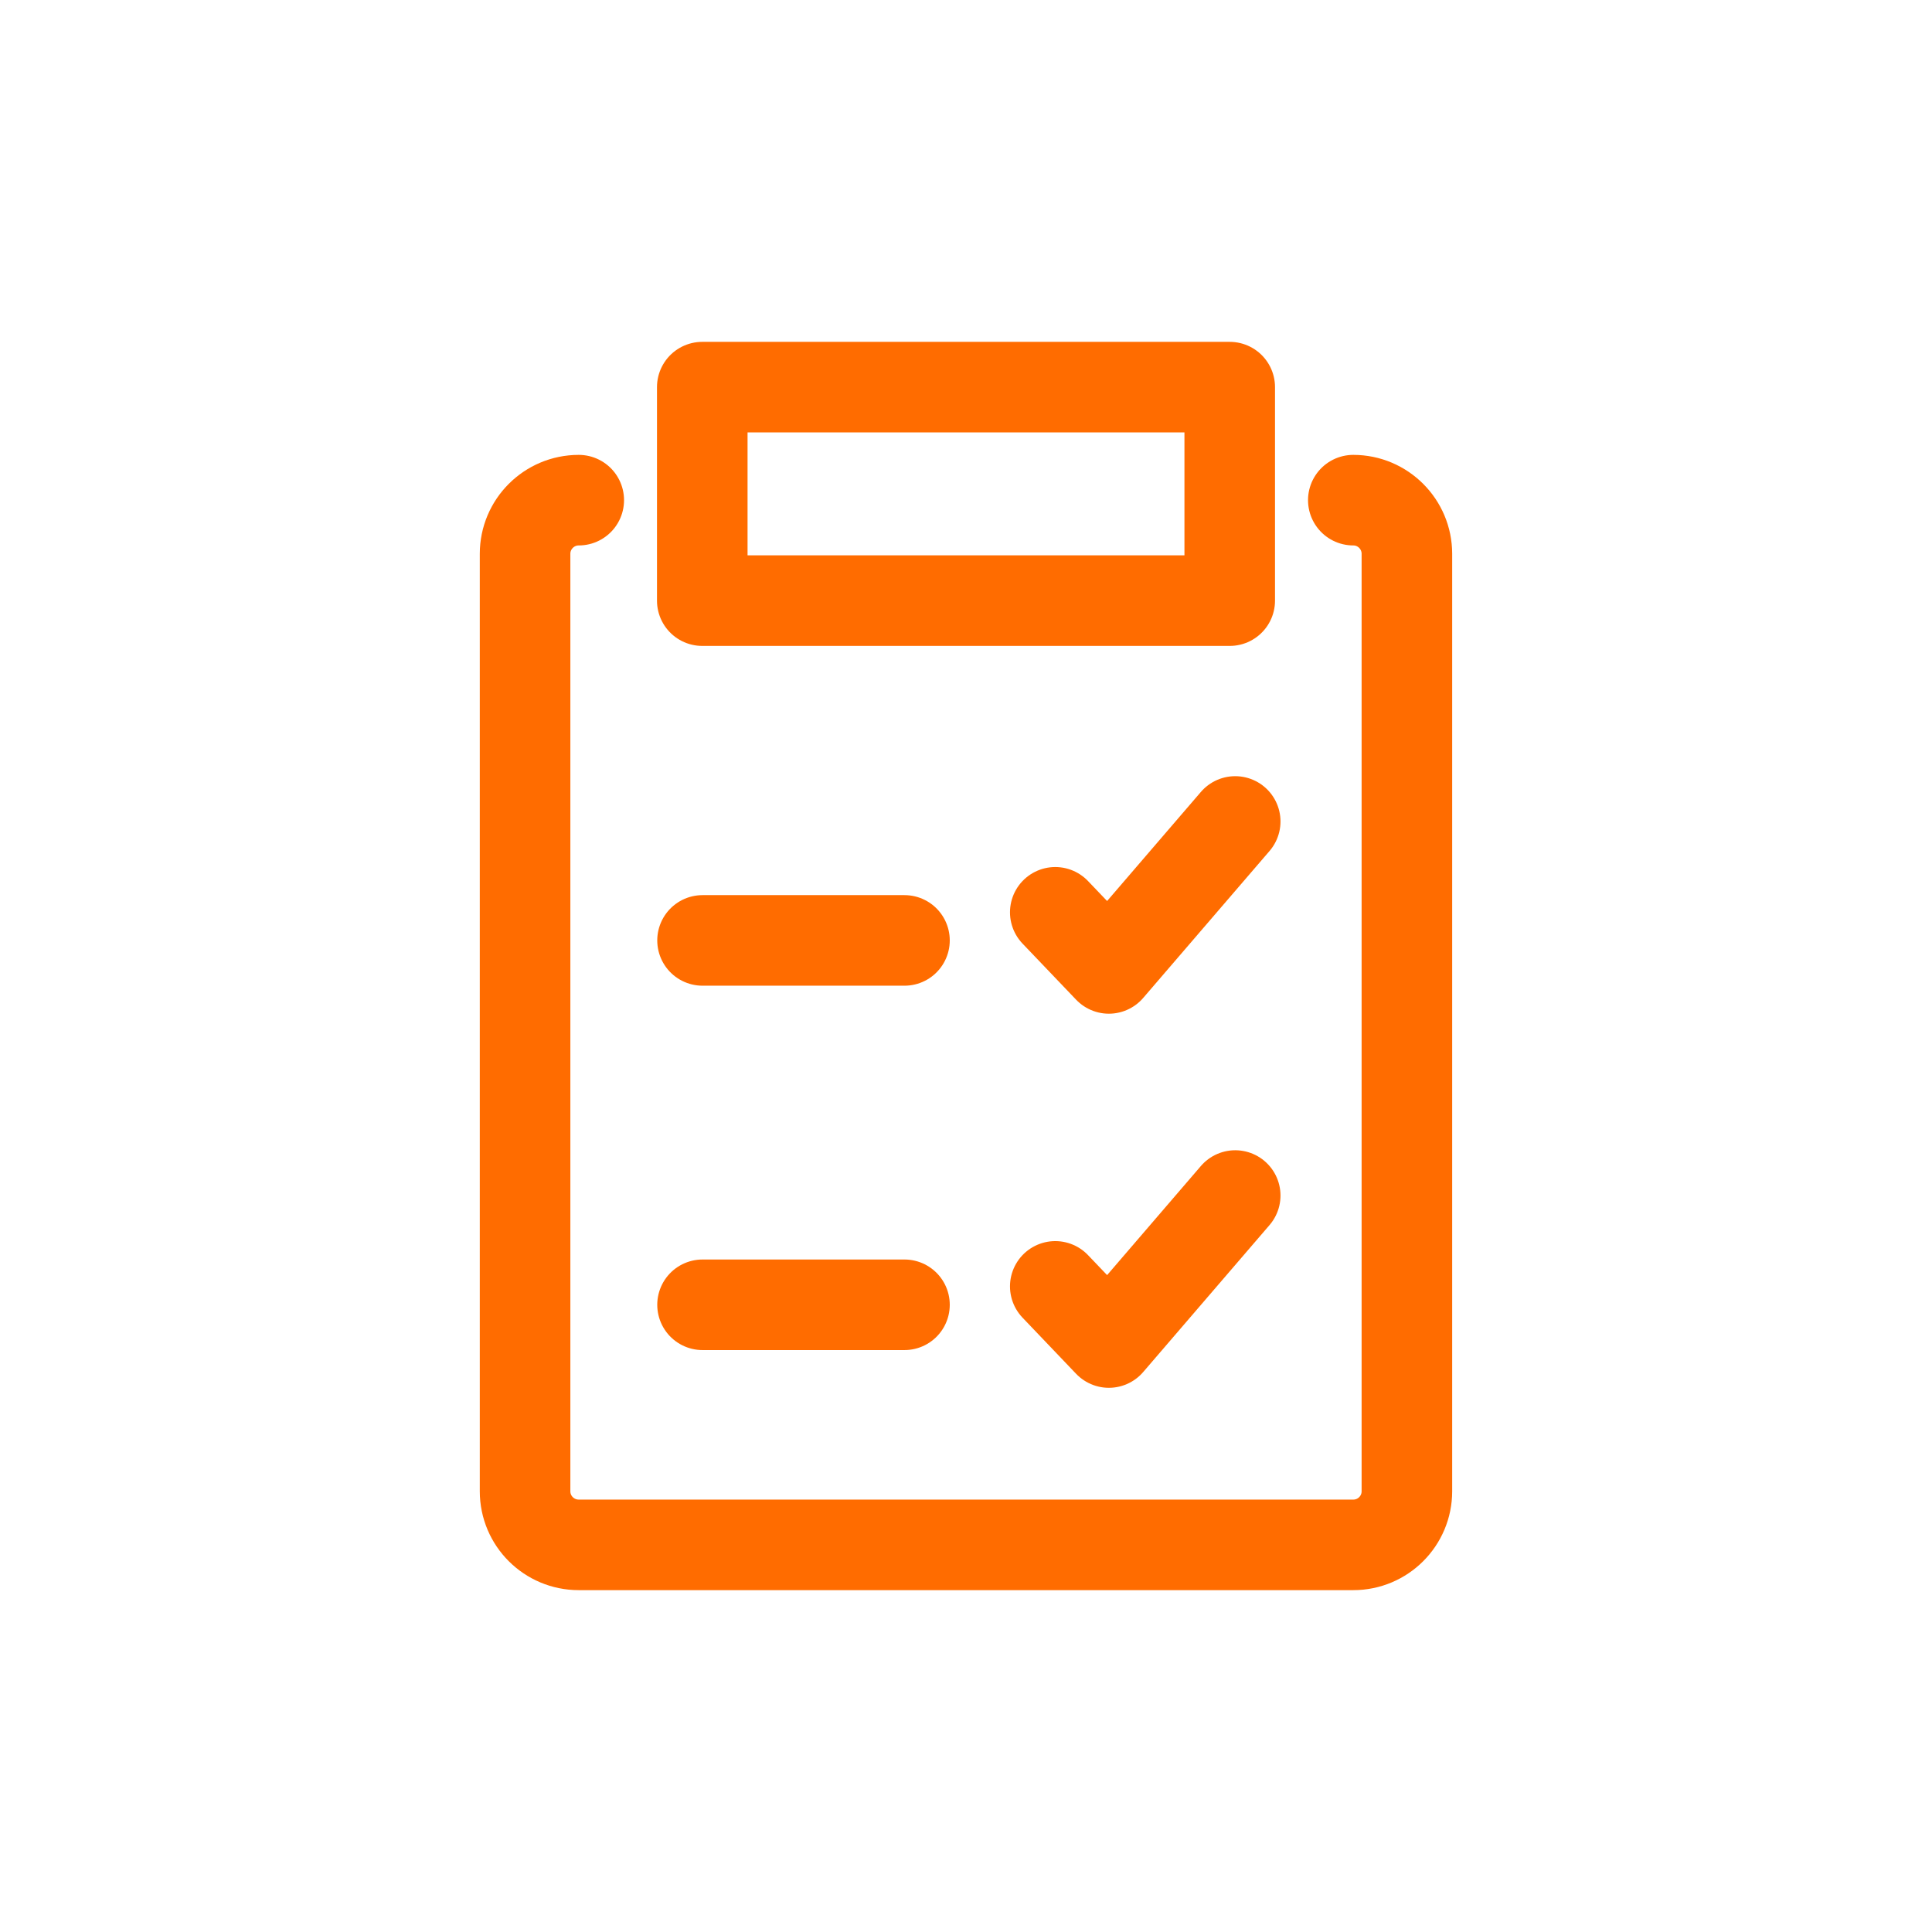
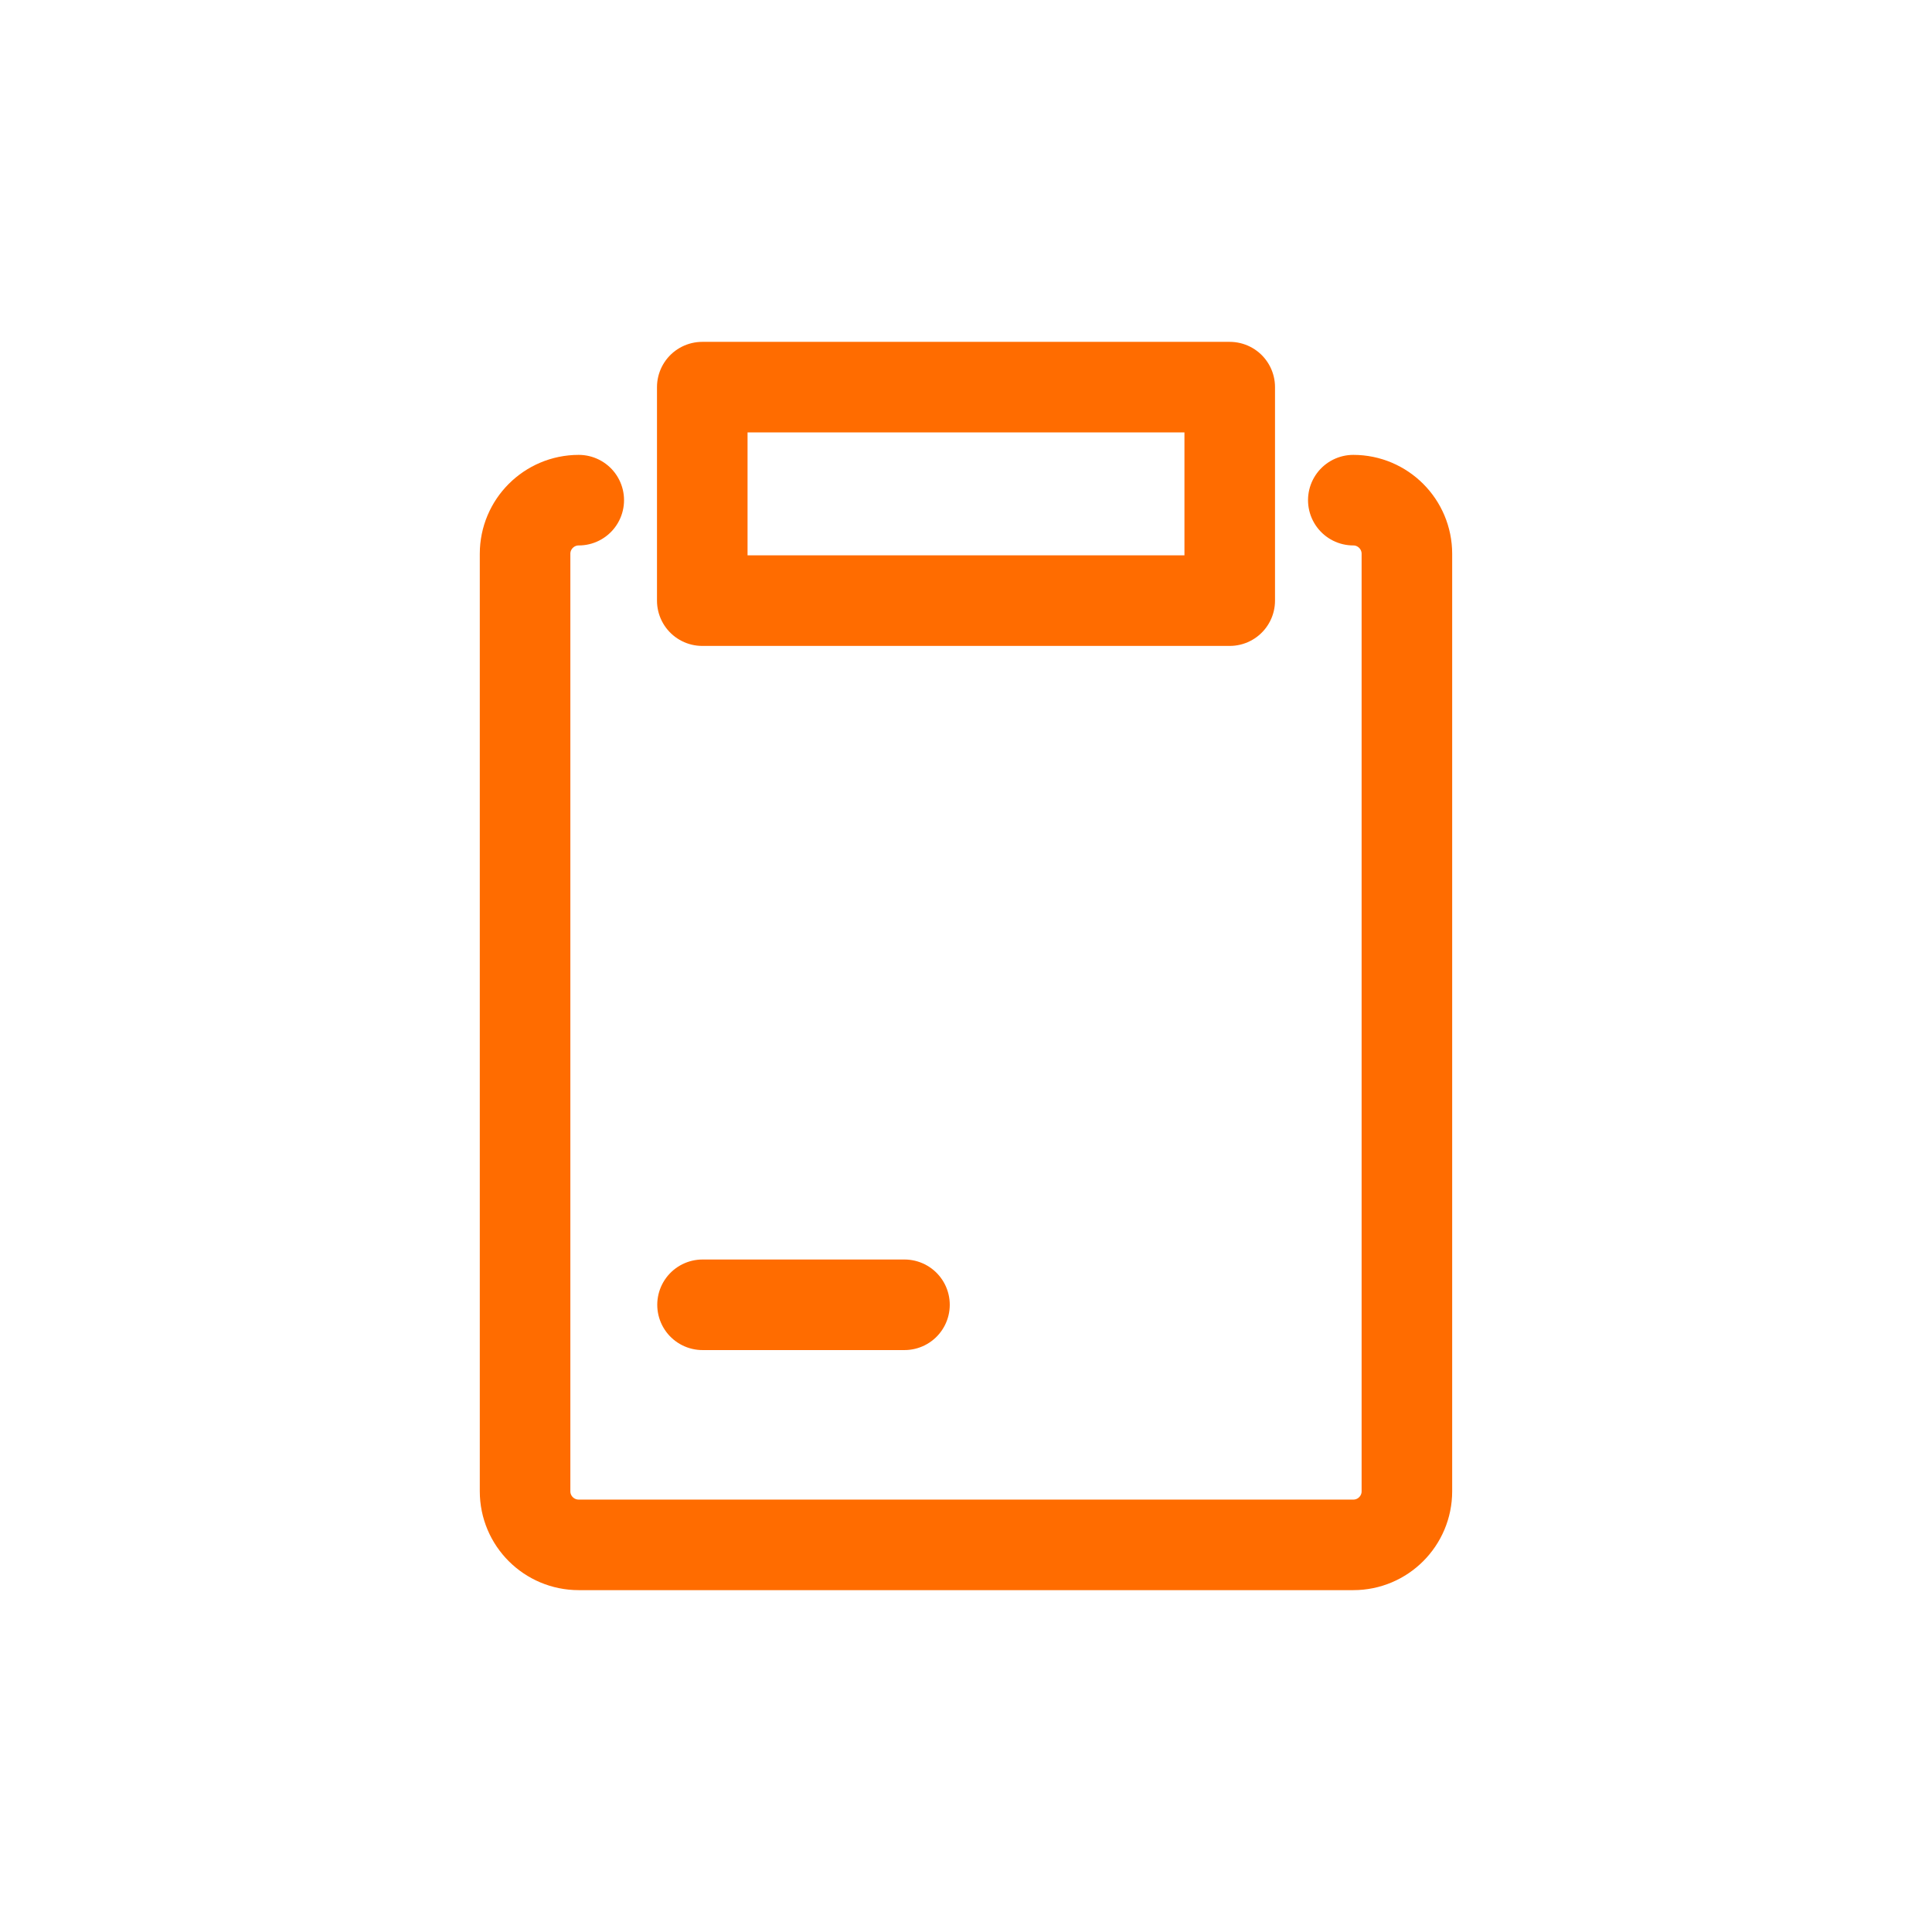
<svg xmlns="http://www.w3.org/2000/svg" version="1.1" id="Layer_1" x="0px" y="0px" width="160px" height="160px" viewBox="0 0 160 160" enable-background="new 0 0 160 160" xml:space="preserve">
  <g>
    <rect fill="#FFFFFF" width="160" height="160" />
    <g>
      <path fill="none" stroke="#FF6C00" stroke-width="7.5" stroke-linecap="round" stroke-linejoin="round" stroke-miterlimit="10" d="    M112.075,41.421c2.446,0,4.438,1.99,4.438,4.443v77.637c0,2.446-1.982,4.438-4.438,4.438H47.93c-2.454,0-4.446-1.982-4.446-4.438    V45.864c0-2.449,1.987-4.443,4.446-4.443" />
      <rect x="58.159" y="32.061" fill="none" stroke="#FF6C00" stroke-width="7.5" stroke-linecap="round" stroke-linejoin="round" stroke-miterlimit="10" width="43.682" height="17.681" />
-       <polyline fill="none" stroke="#FF6C00" stroke-width="7.5" stroke-linecap="round" stroke-linejoin="round" stroke-miterlimit="10" points="    87.393,106.533 91.831,111.182 102.295,99.009   " />
-       <polyline fill="none" stroke="#FF6C00" stroke-width="7.5" stroke-linecap="round" stroke-linejoin="round" stroke-miterlimit="10" points="    87.393,75.554 91.831,80.2 102.295,68.03   " />
-       <line fill="none" stroke="#FF6C00" stroke-width="7.5" stroke-linecap="round" stroke-linejoin="round" stroke-miterlimit="10" x1="74.905" y1="77.881" x2="58.181" y2="77.881" />
      <line fill="none" stroke="#FF6C00" stroke-width="7.5" stroke-linecap="round" stroke-linejoin="round" stroke-miterlimit="10" x1="74.905" y1="108.057" x2="58.181" y2="108.057" />
    </g>
  </g>
</svg>